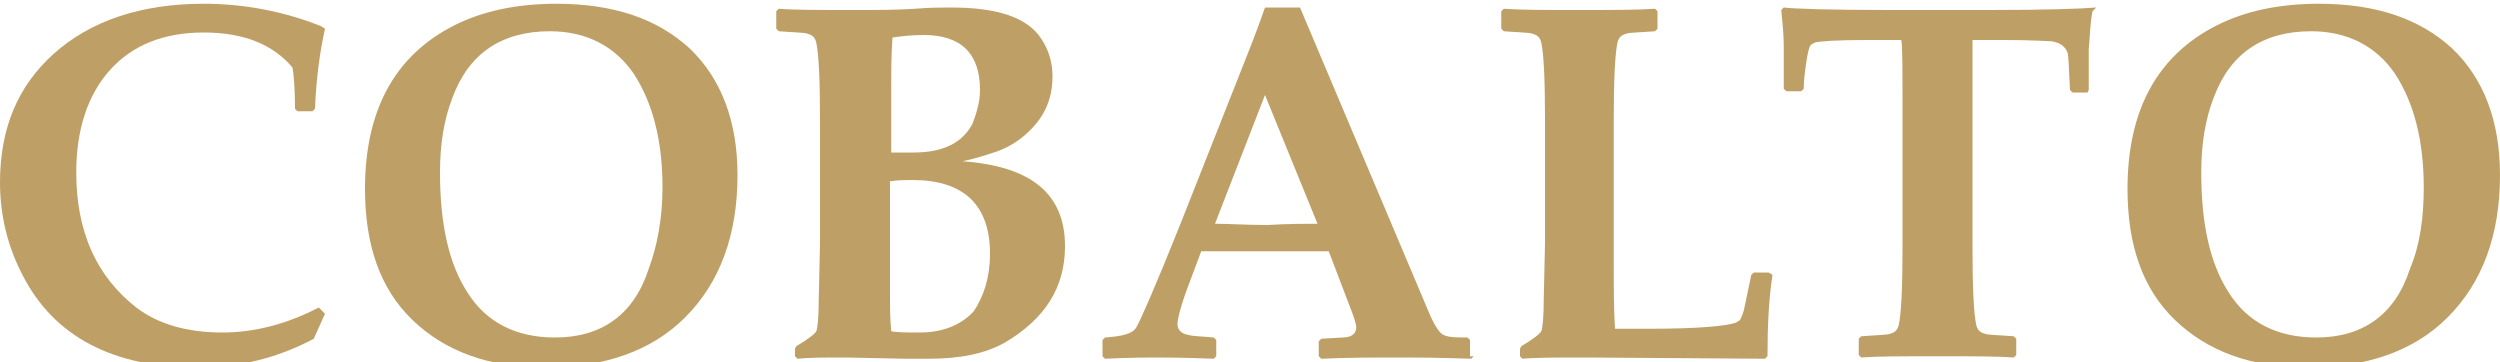
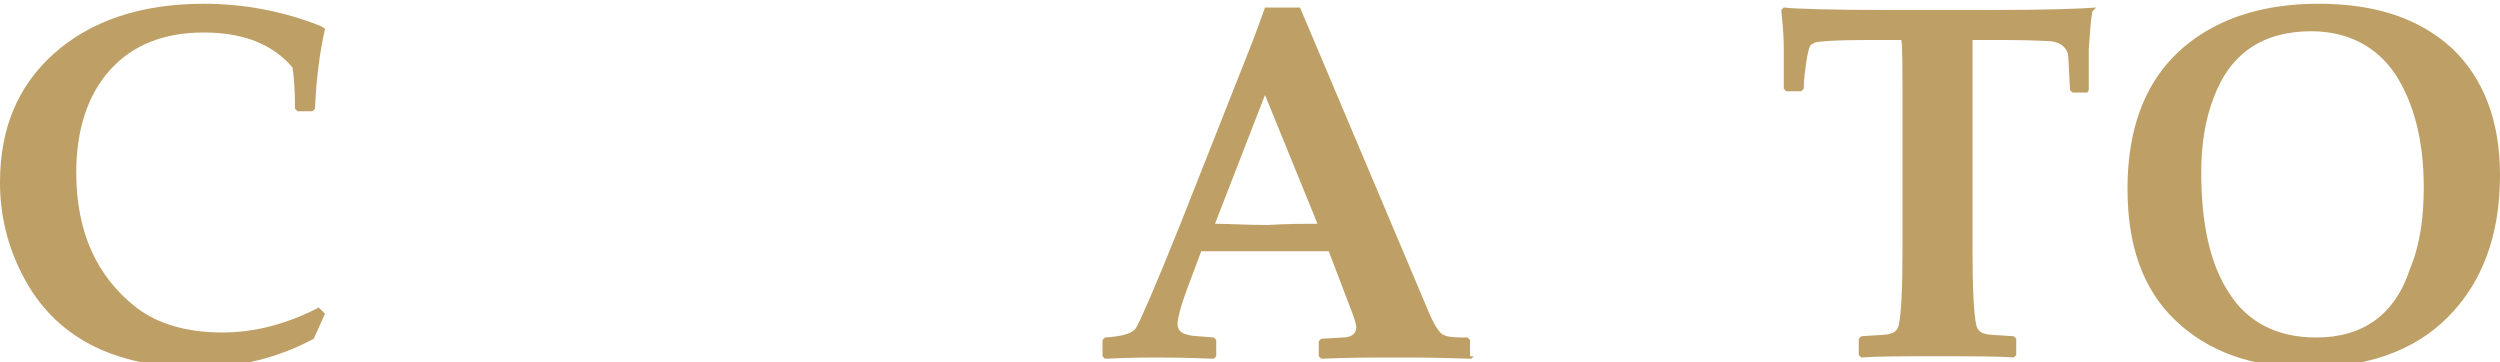
<svg xmlns="http://www.w3.org/2000/svg" version="1.1" id="Livello_1" x="0px" y="0px" viewBox="0 0 200 29" style="enable-background:new 0 0 200 29;" xml:space="preserve">
  <style type="text/css">
	.st0{fill:#BEA066;}
</style>
  <g>
    <path class="st0" d="M26,25.1l-0.9,2c-2.8,1.5-5.9,2.3-9.3,2.3C9,29.4,4.3,26.9,1.8,22C0.6,19.7,0,17.2,0,14.6   c0-4.3,1.4-7.7,4.3-10.3c2.9-2.6,6.9-4,12-4c3.2,0,6.4,0.6,9.4,1.8L26,2.3c-0.4,1.8-0.7,3.9-0.8,6.4L25,8.9h-1.2l-0.2-0.2   c0-1.6-0.1-2.7-0.2-3.3c-1.6-1.9-4-2.8-7.1-2.8c-3.2,0-5.7,1-7.5,3c-1.8,2-2.7,4.8-2.7,8.2c0,4.7,1.6,8.3,4.8,10.8   c1.7,1.3,4,2,6.9,2c2.6,0,5.2-0.7,7.7-2L26,25.1z" />
-     <path class="st0" d="M59,14c0,4.8-1.4,8.6-4.2,11.4c-2.7,2.7-6.5,4-11.2,4c-4.5,0-8-1.3-10.6-3.8c-2.6-2.5-3.8-6-3.8-10.5   c0-6.3,2.4-10.7,7.2-13.1c2.2-1.1,4.9-1.7,8.1-1.7c4.6,0,8.1,1.2,10.7,3.6C57.7,6.3,59,9.7,59,14z M53,15c0-3.8-0.8-6.8-2.3-9.1   c-1.5-2.2-3.8-3.4-6.7-3.4c-3.9,0-6.5,1.8-7.8,5.3c-0.7,1.8-1,3.8-1,6c0,4.1,0.7,7.3,2.2,9.6c1.5,2.4,3.9,3.6,7,3.6   c3.7,0,6.3-1.8,7.5-5.5C52.6,19.6,53,17.4,53,15z" />
-     <path class="st0" d="M85.2,19.7c0,3.3-1.6,5.8-4.8,7.7c-1.6,0.9-3.6,1.3-6.1,1.3c-0.8,0-1.4,0-1.9,0l-4.7-0.1c-1.7,0-3,0-3.9,0.1   l-0.2-0.2v-0.6l0.1-0.2c1-0.6,1.5-1,1.6-1.2c0.1-0.2,0.2-1.1,0.2-2.6l0.1-4.4v-10c0-3.1-0.1-5.2-0.3-6.1C65.2,3,65,2.8,64.6,2.7   c-0.2-0.1-1-0.1-2.3-0.2l-0.2-0.2V0.9l0.2-0.2c1.2,0.1,3.2,0.1,6,0.1c1.8,0,3.4,0,4.9-0.1c1.2-0.1,2.1-0.1,2.9-0.1   c3.7,0,6.1,0.8,7.2,2.5c0.6,0.9,0.9,1.9,0.9,3c0,1.9-0.7,3.4-2.2,4.7c-0.7,0.6-1.4,1-2.2,1.3c-0.9,0.3-1.8,0.6-2.8,0.8   C82.5,13.3,85.2,15.5,85.2,19.7z M78.4,7.2c0-2.9-1.5-4.4-4.5-4.4c-1,0-1.8,0.1-2.5,0.2c-0.1,1.4-0.1,2.7-0.1,3.8v5.4   c0.3,0,0.9,0,1.8,0c2.4,0,3.9-0.8,4.7-2.3C78.1,9.1,78.4,8.2,78.4,7.2z M79.2,20.3c0-3.9-2.1-5.9-6.2-5.9c-0.5,0-1.1,0-1.8,0.1v9.1   c0,1,0,1.9,0.1,2.9c0.5,0.1,1.3,0.1,2.3,0.1c1.8,0,3.3-0.6,4.3-1.7C78.7,23.7,79.2,22.2,79.2,20.3z" />
    <path class="st0" d="M117.9,28.5l-0.2,0.2c-2.9-0.1-4.7-0.1-5.3-0.1c-2.4,0-4.7,0-6.7,0.1l-0.2-0.2v-1.2l0.2-0.2l1.7-0.1   c0.7,0,1.1-0.3,1.1-0.8c0-0.3-0.2-0.9-0.6-1.9l-1.6-4.2c-1.8,0-3.7,0-5.6,0c-1,0-2.5,0-4.6,0l-0.9,2.4c-0.7,1.8-1,3-1,3.4   c0,0.5,0.3,0.8,0.9,0.9c0.3,0.1,1,0.1,2,0.2l0.2,0.2v1.3l-0.2,0.2c-2.4-0.1-4-0.1-4.7-0.1c-0.5,0-1.9,0-4,0.1l-0.2-0.2v-1.3   l0.2-0.2c1.4-0.1,2.2-0.3,2.5-0.8c0.3-0.5,1.5-3.2,3.5-8.2l5.1-12.9c0.4-1,1-2.5,1.7-4.5h2.8l10.4,24.6c0.4,0.9,0.8,1.5,1.1,1.6   c0.4,0.2,1.1,0.2,1.9,0.2l0.2,0.2V28.5z M105.4,17.9l-4.2-10.3l-4,10.3c1.1,0,2.5,0.1,4.2,0.1C103,17.9,104.4,17.9,105.4,17.9z" />
-     <path class="st0" d="M141.8,22c-0.3,1.9-0.4,4.1-0.4,6.5l-0.2,0.2l-14.3-0.1c-2.4,0-4.1,0-5.1,0.1l-0.2-0.2v-0.6l0.1-0.2   c1-0.6,1.5-1,1.6-1.2c0.1-0.2,0.2-1.1,0.2-2.6l0.1-4.4v-10c0-3.1-0.1-5.2-0.3-6.1c-0.1-0.4-0.3-0.6-0.7-0.7c-0.2-0.1-1-0.1-2.3-0.2   l-0.2-0.2V0.9l0.2-0.2c1.4,0.1,3.3,0.1,5.9,0.1c2.7,0,4.8,0,6.2-0.1l0.2,0.2v1.4l-0.2,0.2c-1.3,0.1-2.1,0.1-2.3,0.2   c-0.4,0.1-0.6,0.3-0.7,0.7c-0.2,0.9-0.3,3-0.3,6.1v11.8c0,1.7,0,3.4,0.1,5h2.7c3.8,0,6.2-0.2,7-0.5c0.1-0.1,0.2-0.1,0.3-0.2   c0.1-0.2,0.3-0.6,0.4-1.2l0.5-2.4l0.2-0.2h1.2L141.8,22z" />
    <path class="st0" d="M167.4,0.9c-0.2,1-0.2,2-0.3,3l0,3.3L167,7.4h-1.2l-0.2-0.2c-0.1-1.7-0.1-2.7-0.2-3c-0.2-0.5-0.6-0.8-1.3-0.9   c-0.3,0-1.5-0.1-3.7-0.1h-2.6c0,0.5,0,2.3,0,5.5v11.2c0,3.1,0.1,5.2,0.3,6.1c0.1,0.4,0.3,0.6,0.7,0.7c0.2,0.1,1,0.1,2.3,0.2   l0.2,0.2v1.3l-0.2,0.2c-1.3-0.1-3.3-0.1-6.1-0.1c-2.8,0-4.8,0-6.1,0.1l-0.2-0.2v-1.3l0.2-0.2c1.3-0.1,2.1-0.1,2.3-0.2   c0.4-0.1,0.6-0.3,0.7-0.7c0.2-0.9,0.3-3,0.3-6.1V8.7c0-3.2,0-5.1-0.1-5.5h-2.8c-2.4,0-3.7,0.1-4.1,0.2c-0.2,0.1-0.4,0.2-0.4,0.3   c-0.1,0.2-0.2,0.6-0.3,1.3c-0.1,0.7-0.2,1.4-0.2,2.1l-0.2,0.2h-1.2l-0.2-0.2l0-3.4c0-0.9-0.1-1.9-0.2-2.9l0.2-0.2   c0.8,0.1,3.6,0.2,8.5,0.2h8c4.5,0,7.3-0.1,8.5-0.2L167.4,0.9z" />
    <path class="st0" d="M200,14c0,4.8-1.4,8.6-4.2,11.4c-2.7,2.7-6.5,4-11.2,4c-4.5,0-8-1.3-10.6-3.8c-2.6-2.5-3.8-6-3.8-10.5   c0-6.3,2.4-10.7,7.2-13.1c2.2-1.1,4.9-1.7,8.1-1.7c4.6,0,8.1,1.2,10.7,3.6C198.7,6.3,200,9.7,200,14z M193.9,15   c0-3.8-0.8-6.8-2.3-9.1c-1.5-2.2-3.8-3.4-6.7-3.4c-3.9,0-6.5,1.8-7.8,5.3c-0.7,1.8-1,3.8-1,6c0,4.1,0.7,7.3,2.2,9.6   c1.5,2.4,3.9,3.6,7,3.6c3.7,0,6.3-1.8,7.5-5.5C193.6,19.6,193.9,17.4,193.9,15z" />
  </g>
</svg>